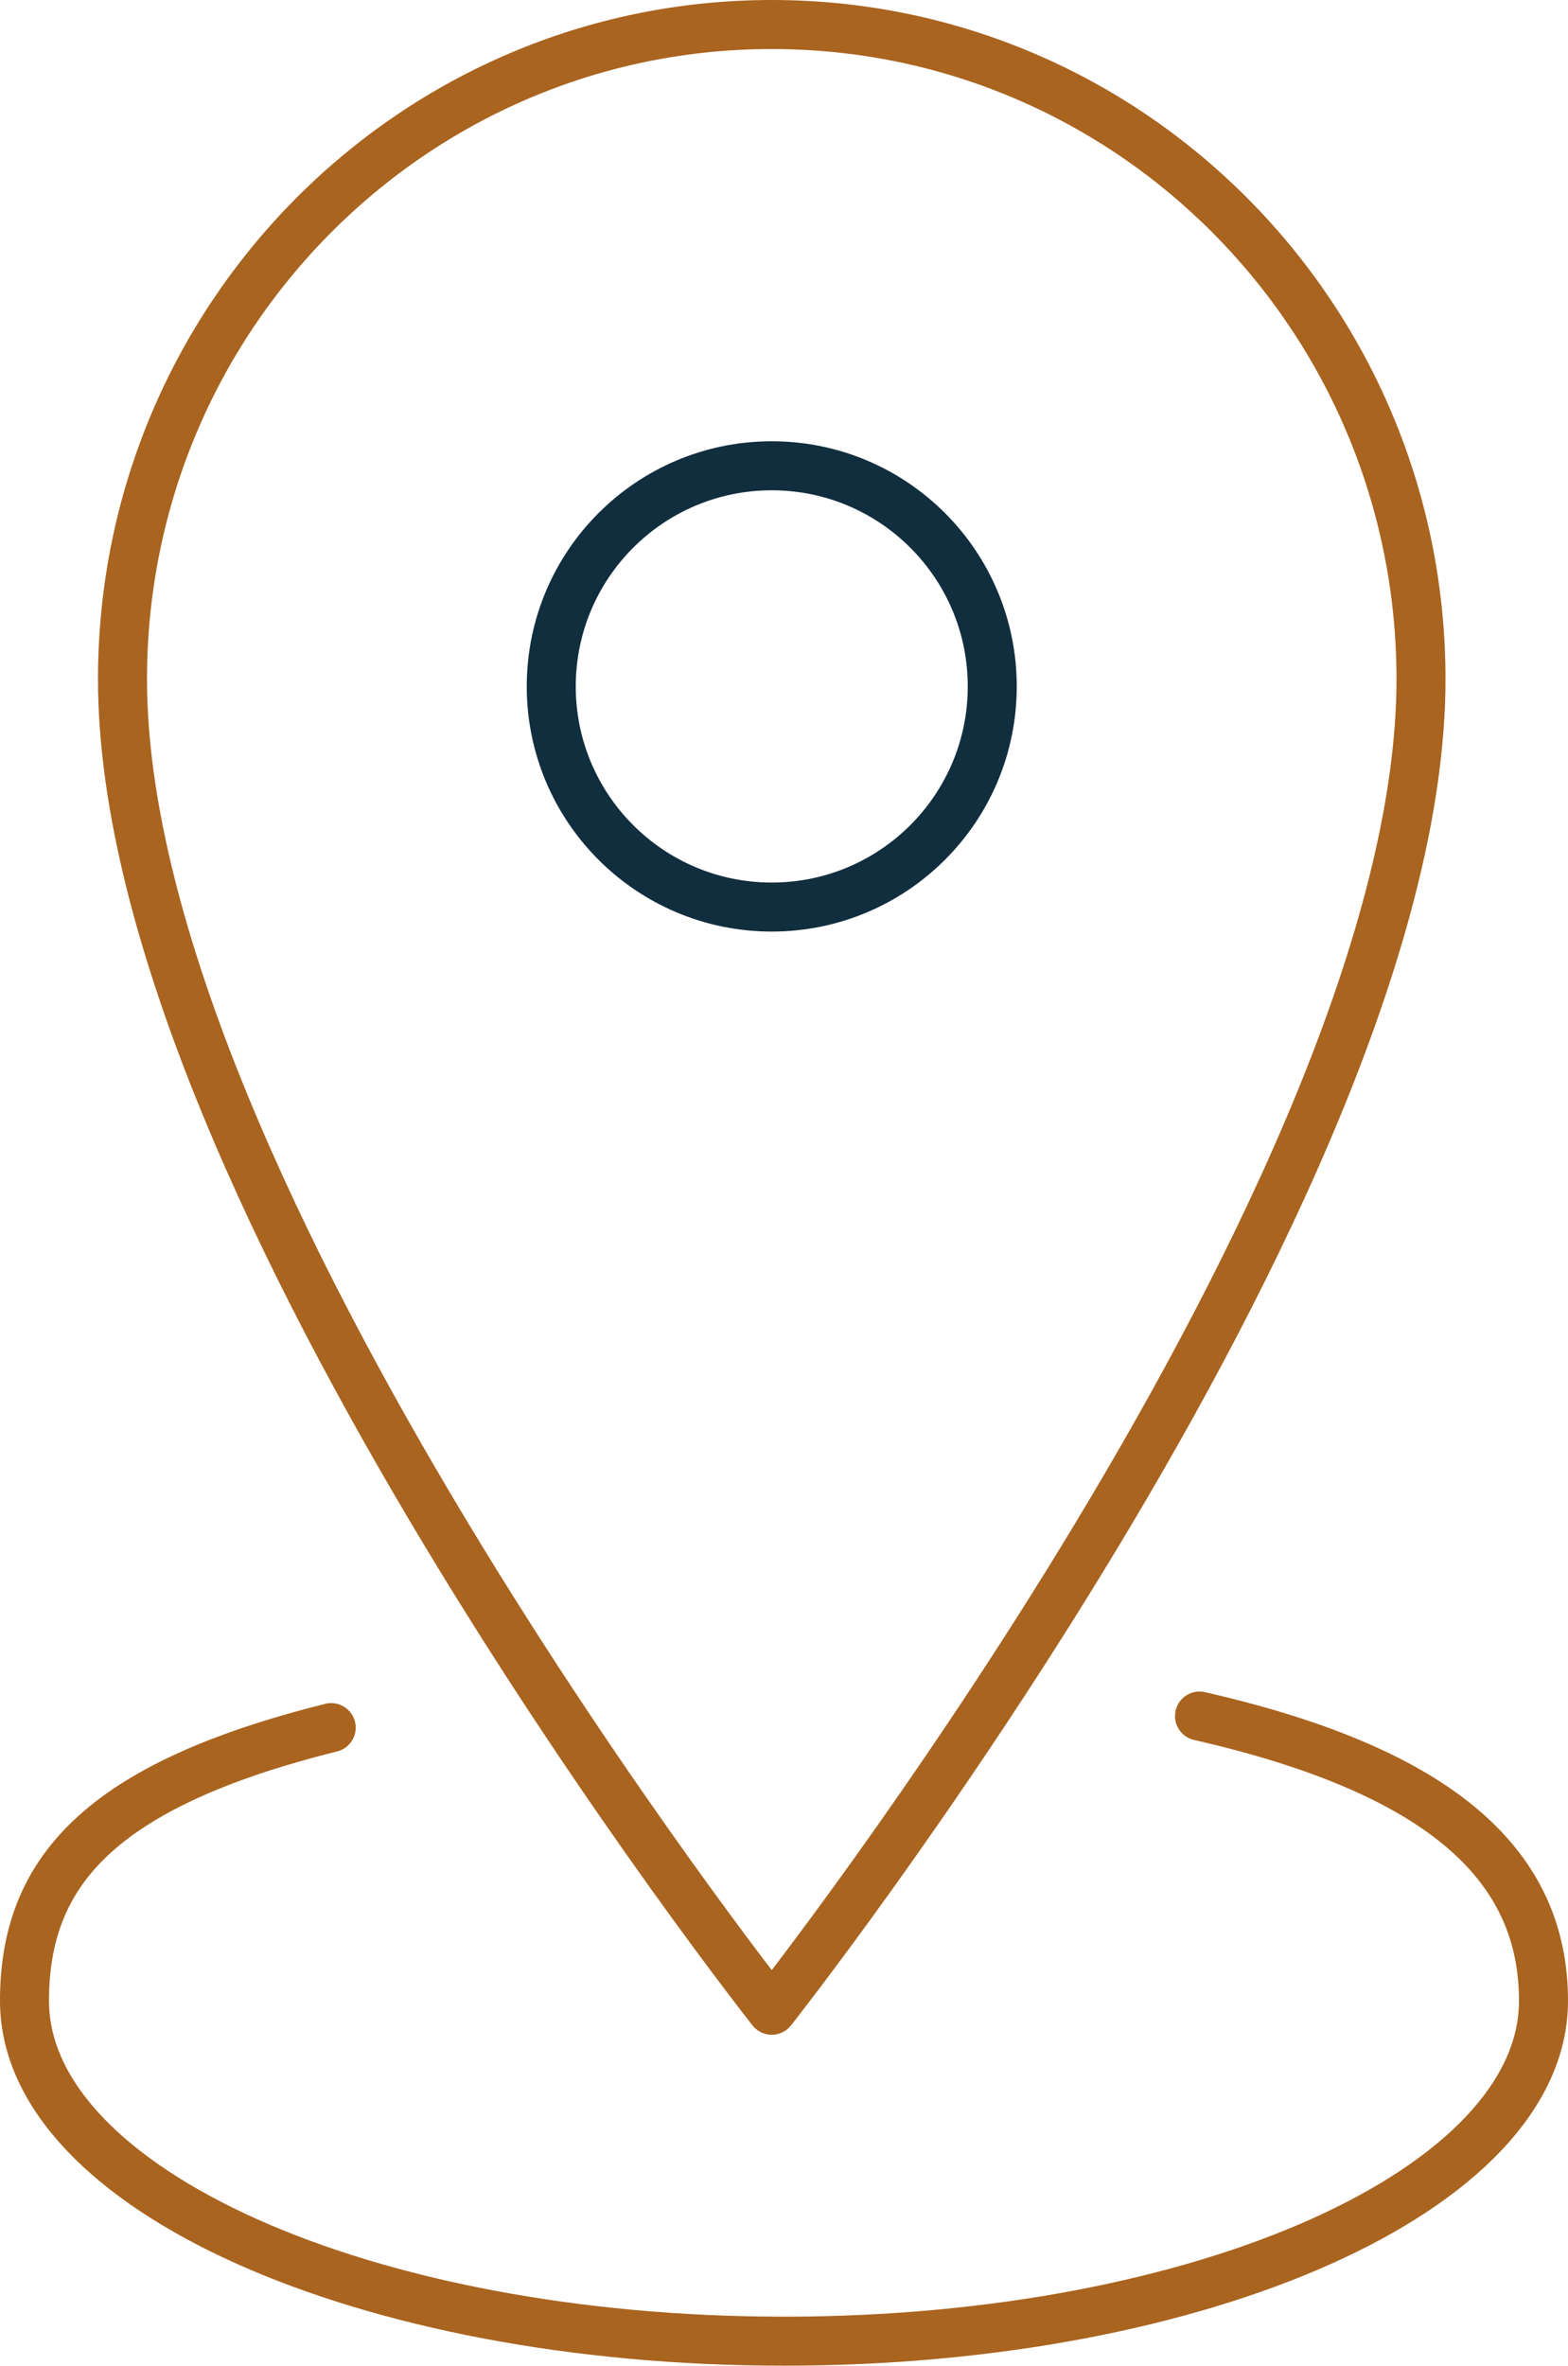
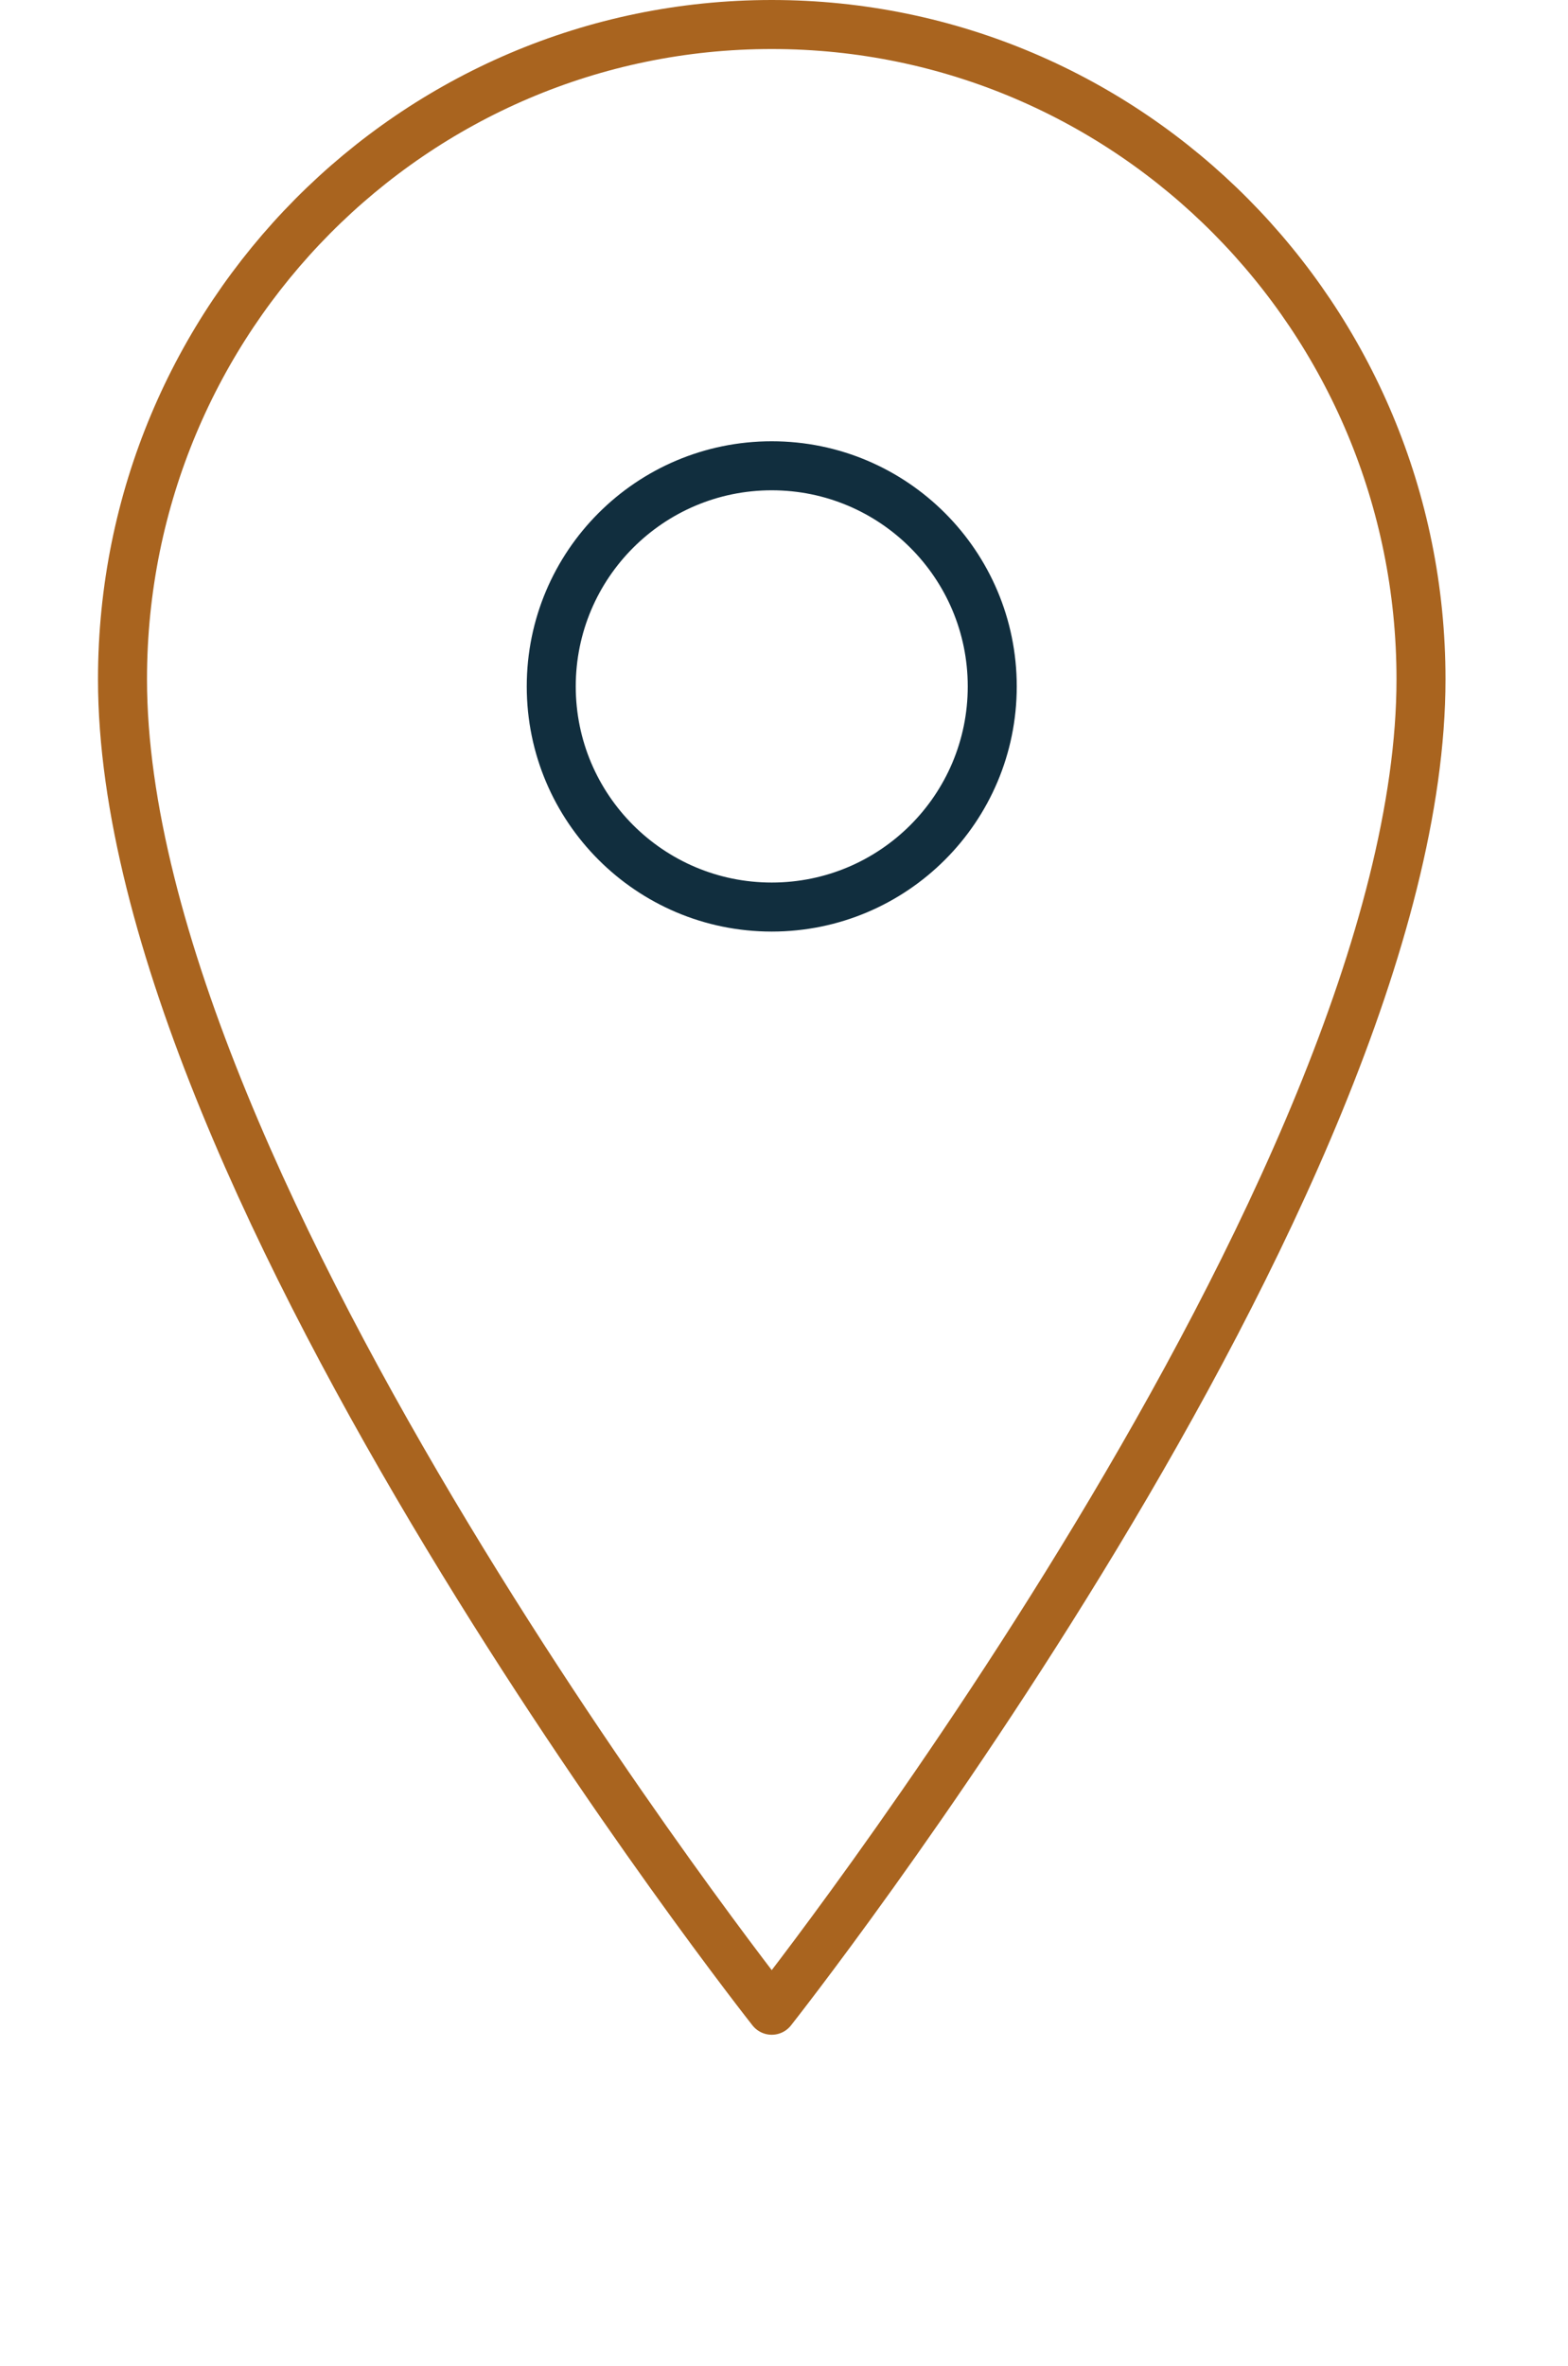
<svg xmlns="http://www.w3.org/2000/svg" width="128px" height="193px" viewBox="0 0 128 193" version="1.1">
  <title>ICON- Location</title>
  <g id="KYS-Desktop" stroke="none" stroke-width="1" fill="none" fill-rule="evenodd" stroke-linecap="round" stroke-linejoin="round">
    <g id="2.0-KYS-About-Testing" transform="translate(-585, -1337)" stroke-width="4">
      <g id="Section-1" transform="translate(-2, 890)">
        <g id="Get-Tested-for-HIV" transform="translate(461.5, 449)">
          <g id="ICON--Location" transform="translate(127.5, 0)">
            <path d="M114,53.411 C114,94.951 60.999,162 60.999,162 C60.999,162 8,94.951 8,53.411 C8,23.913 31.727,0 60.999,0 C90.27,0 114,23.913 114,53.411 Z" id="Stroke-1" stroke="#A9641F" />
            <path d="M61,36 C70.94,36 79,44.058 79,54.001 C79,63.942 70.94,72 61,72 C51.06,72 43,63.942 43,54.001 C43,44.058 51.06,36 61,36 Z" id="Stroke-3" stroke="#112E3E" />
-             <path d="M95.919,138 C116.051,142.586 124,150.429 124,161.236 C124,176.568 96.242,189 62.001,189 C27.76,189 0,176.568 0,161.236 C0,150.8 6.032,143.687 25.038,138.944" id="Stroke-5" stroke="#A9641F" />
          </g>
        </g>
      </g>
    </g>
  </g>
</svg>